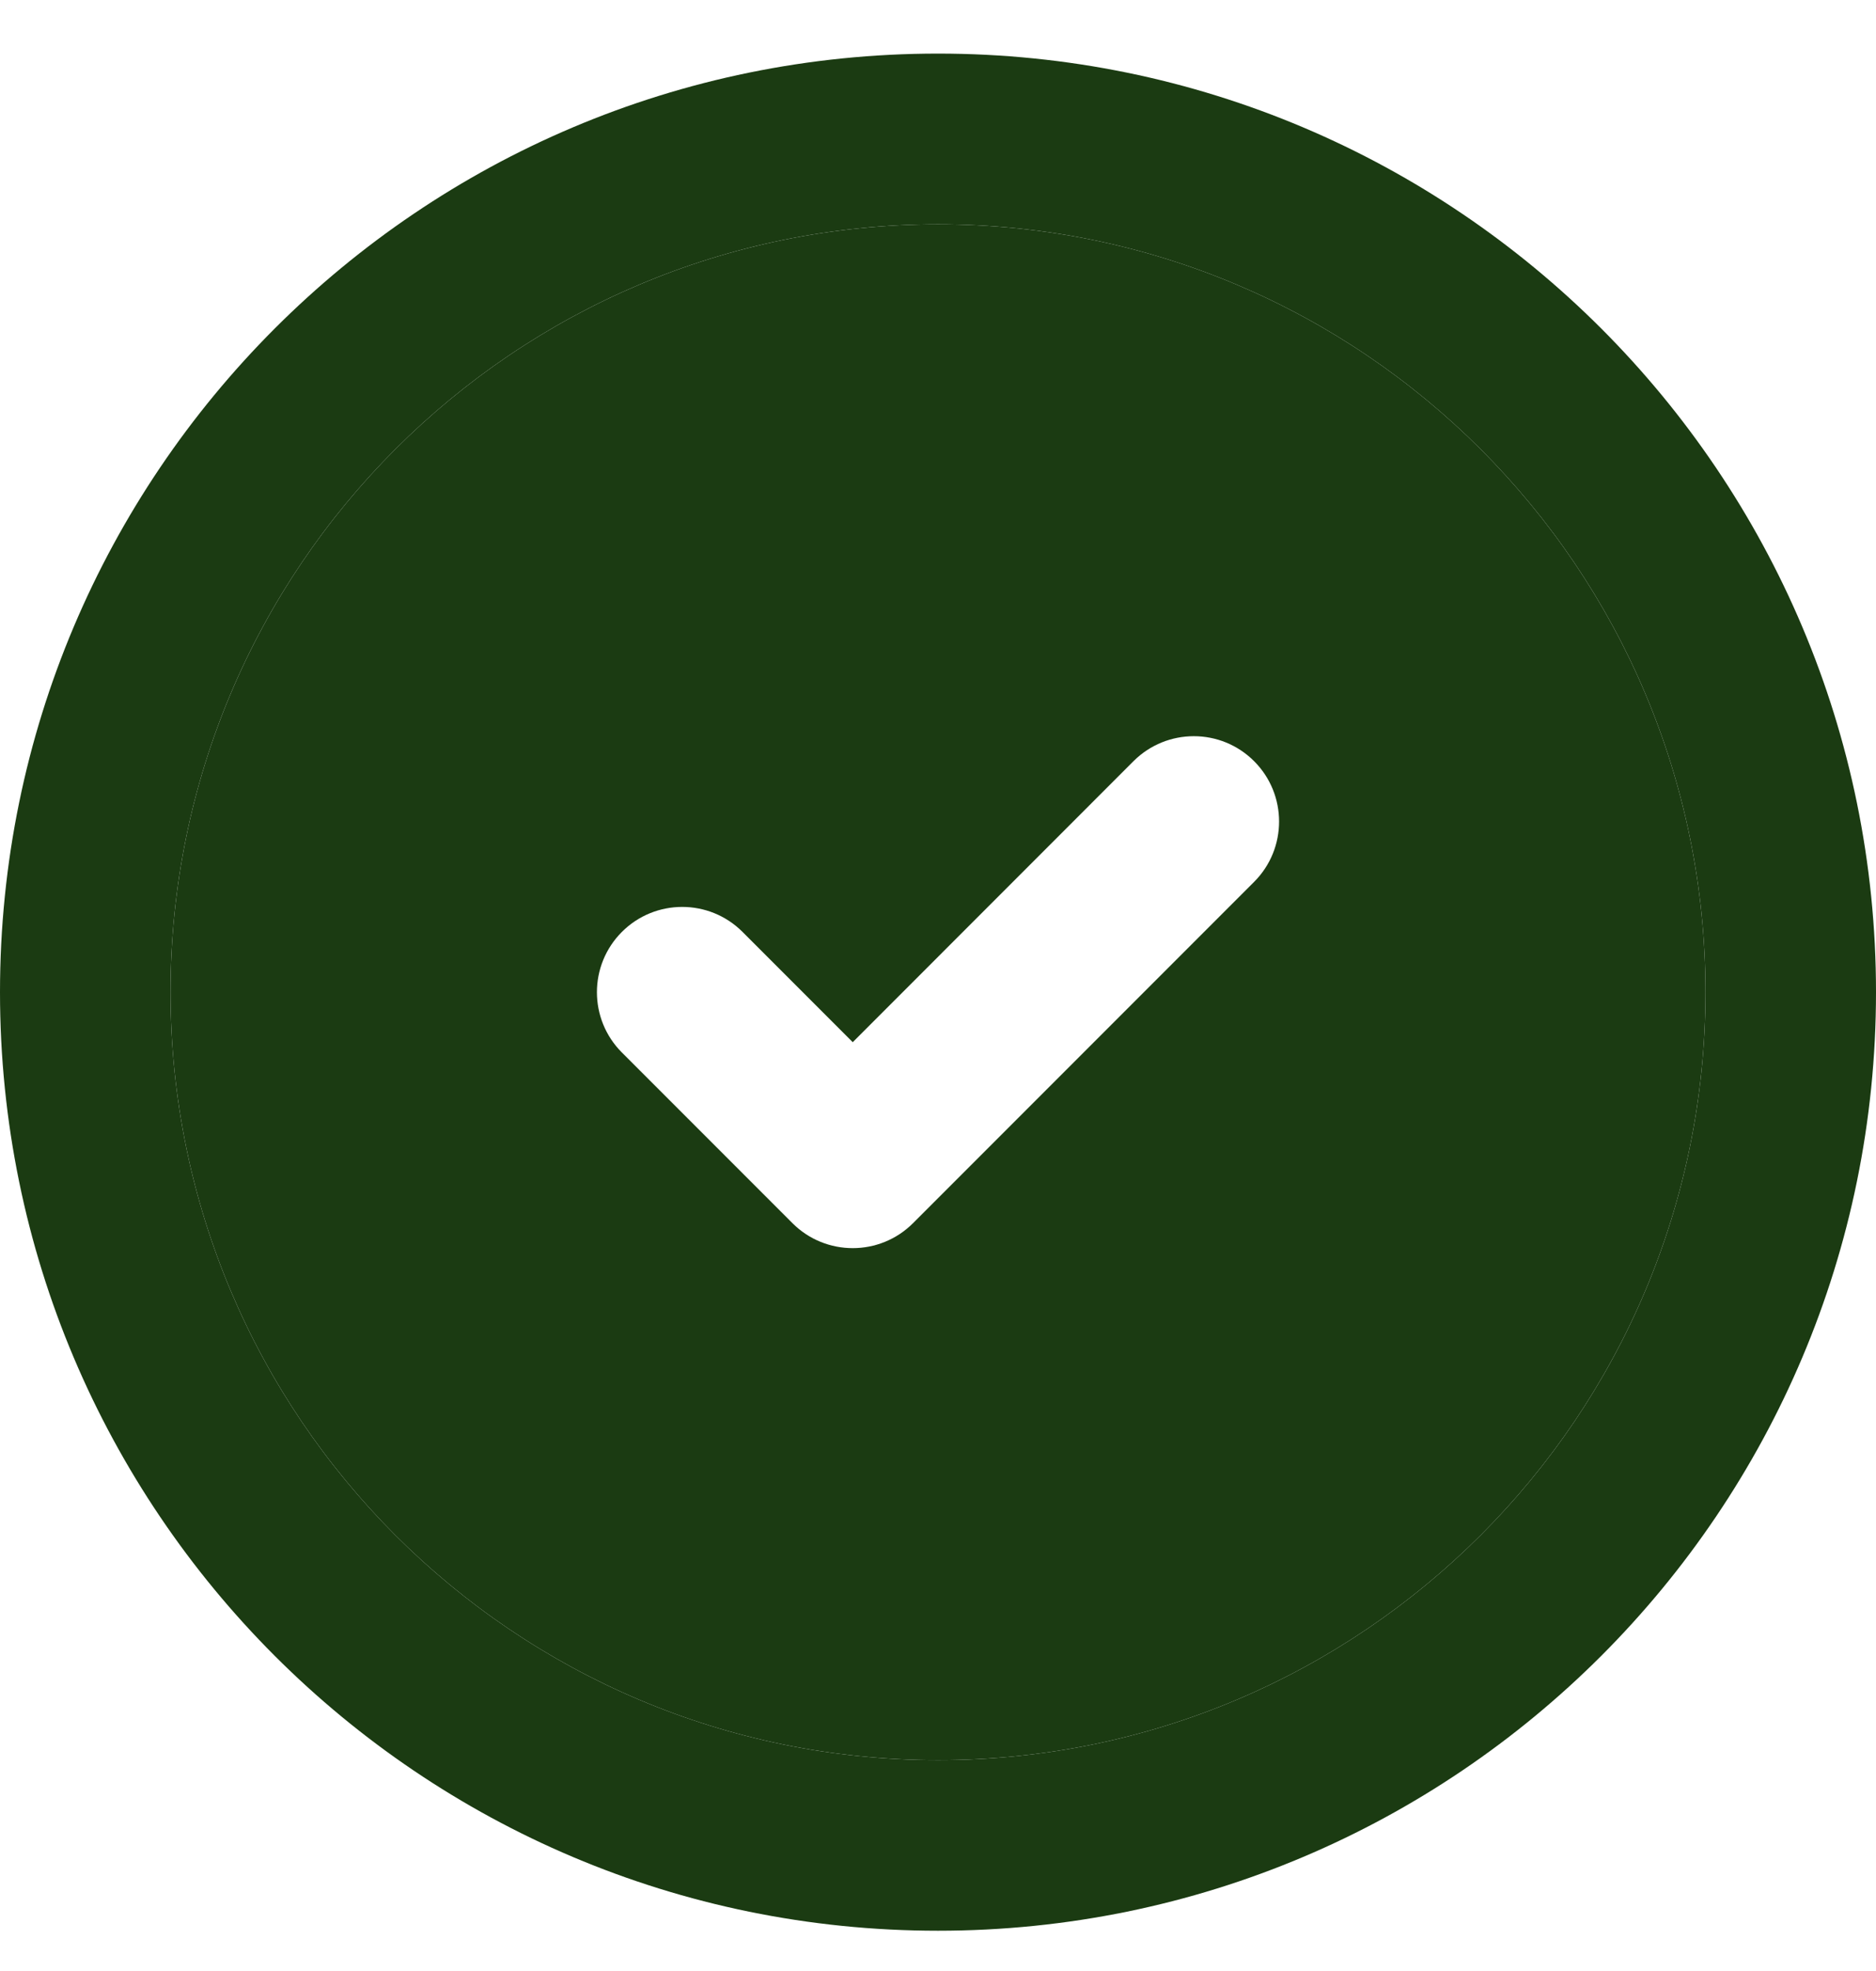
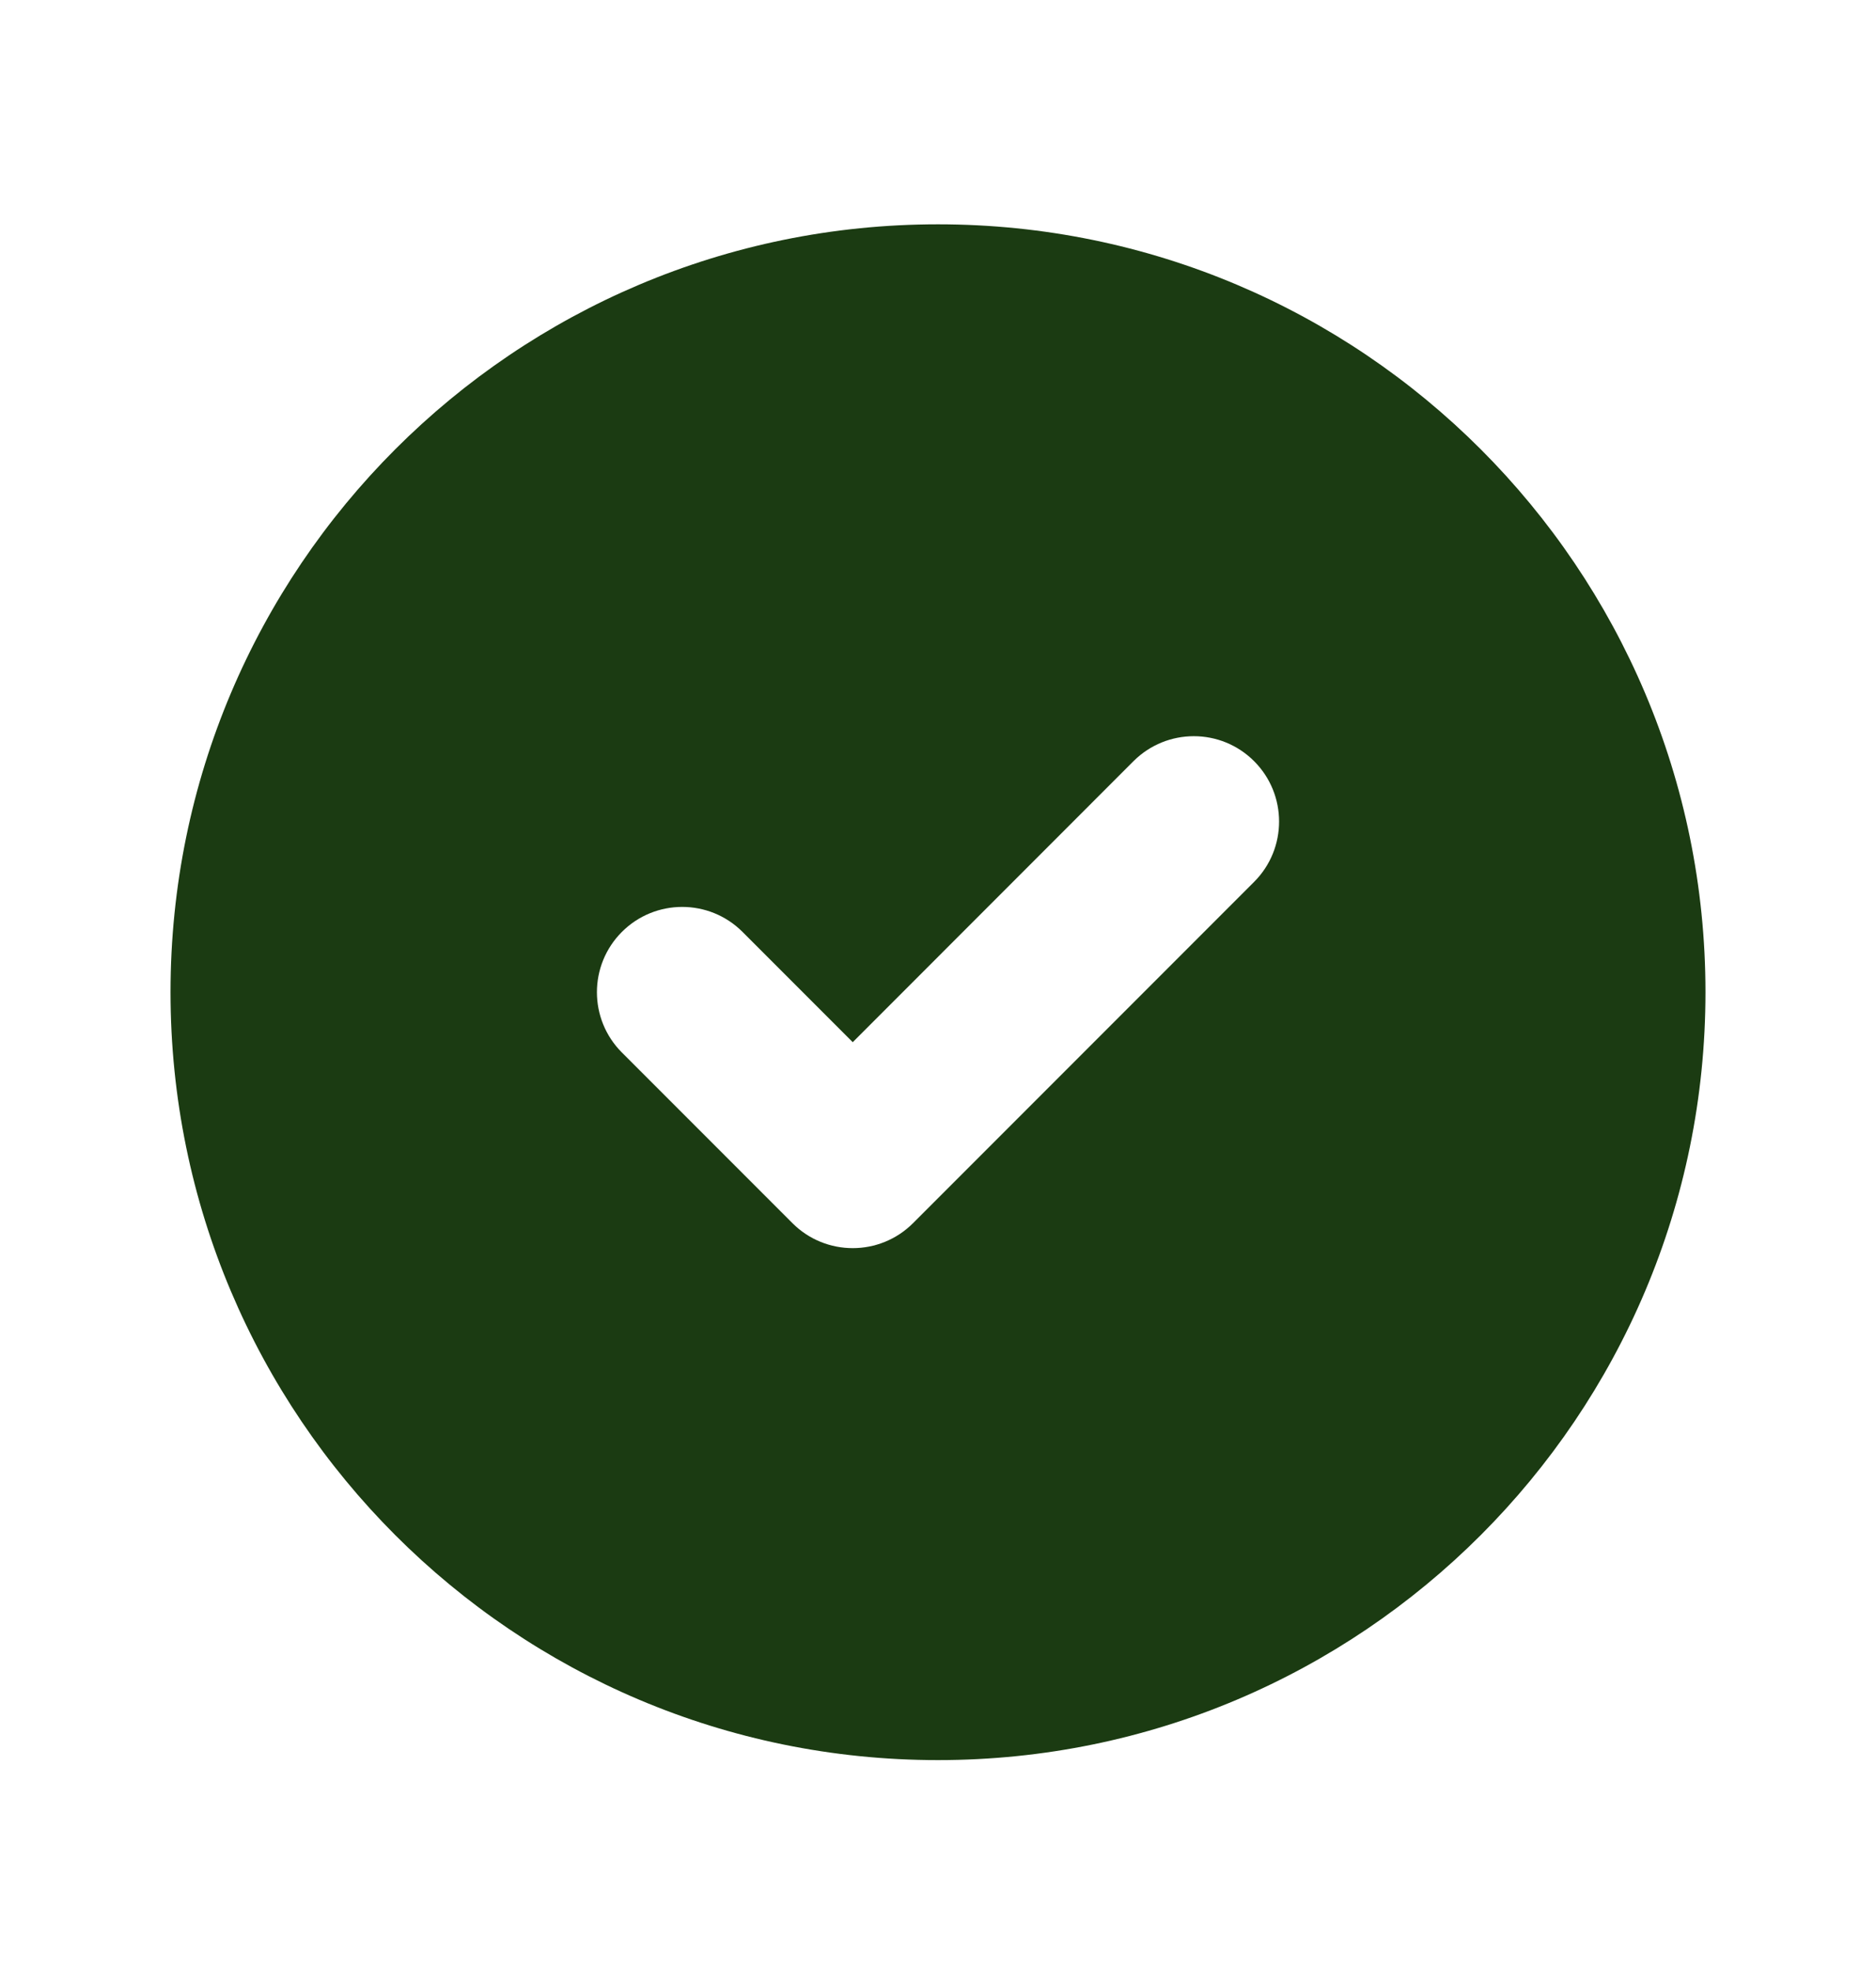
<svg xmlns="http://www.w3.org/2000/svg" width="20" height="21" viewBox="0 0 20 21" fill="none">
  <path fill-rule="evenodd" clip-rule="evenodd" d="M1.818 10.571C1.818 6.053 5.481 2.39 10 2.39C14.519 2.39 18.182 6.053 18.182 10.571C18.182 15.09 14.519 18.753 10 18.753C5.481 18.753 1.818 15.09 1.818 10.571ZM13.37 8.11C13.725 8.465 13.725 9.041 13.37 9.396L9.734 13.032C9.379 13.387 8.803 13.387 8.448 13.032L6.63 11.214C6.275 10.859 6.275 10.284 6.63 9.929C6.985 9.574 7.561 9.574 7.916 9.929L9.091 11.104L12.084 8.11C12.44 7.755 13.015 7.755 13.37 8.11Z" fill="#1B3B12" />
-   <path fill-rule="evenodd" clip-rule="evenodd" d="M1.818 10.571C1.818 6.053 5.481 2.39 10 2.39C14.519 2.39 18.182 6.053 18.182 10.571C18.182 15.09 14.519 18.753 10 18.753C5.481 18.753 1.818 15.09 1.818 10.571ZM10 0.571C4.477 0.571 0 5.049 0 10.571C0 16.094 4.477 20.571 10 20.571C15.523 20.571 20 16.094 20 10.571C20 5.049 15.523 0.571 10 0.571Z" fill="#1B3B12" />
</svg>